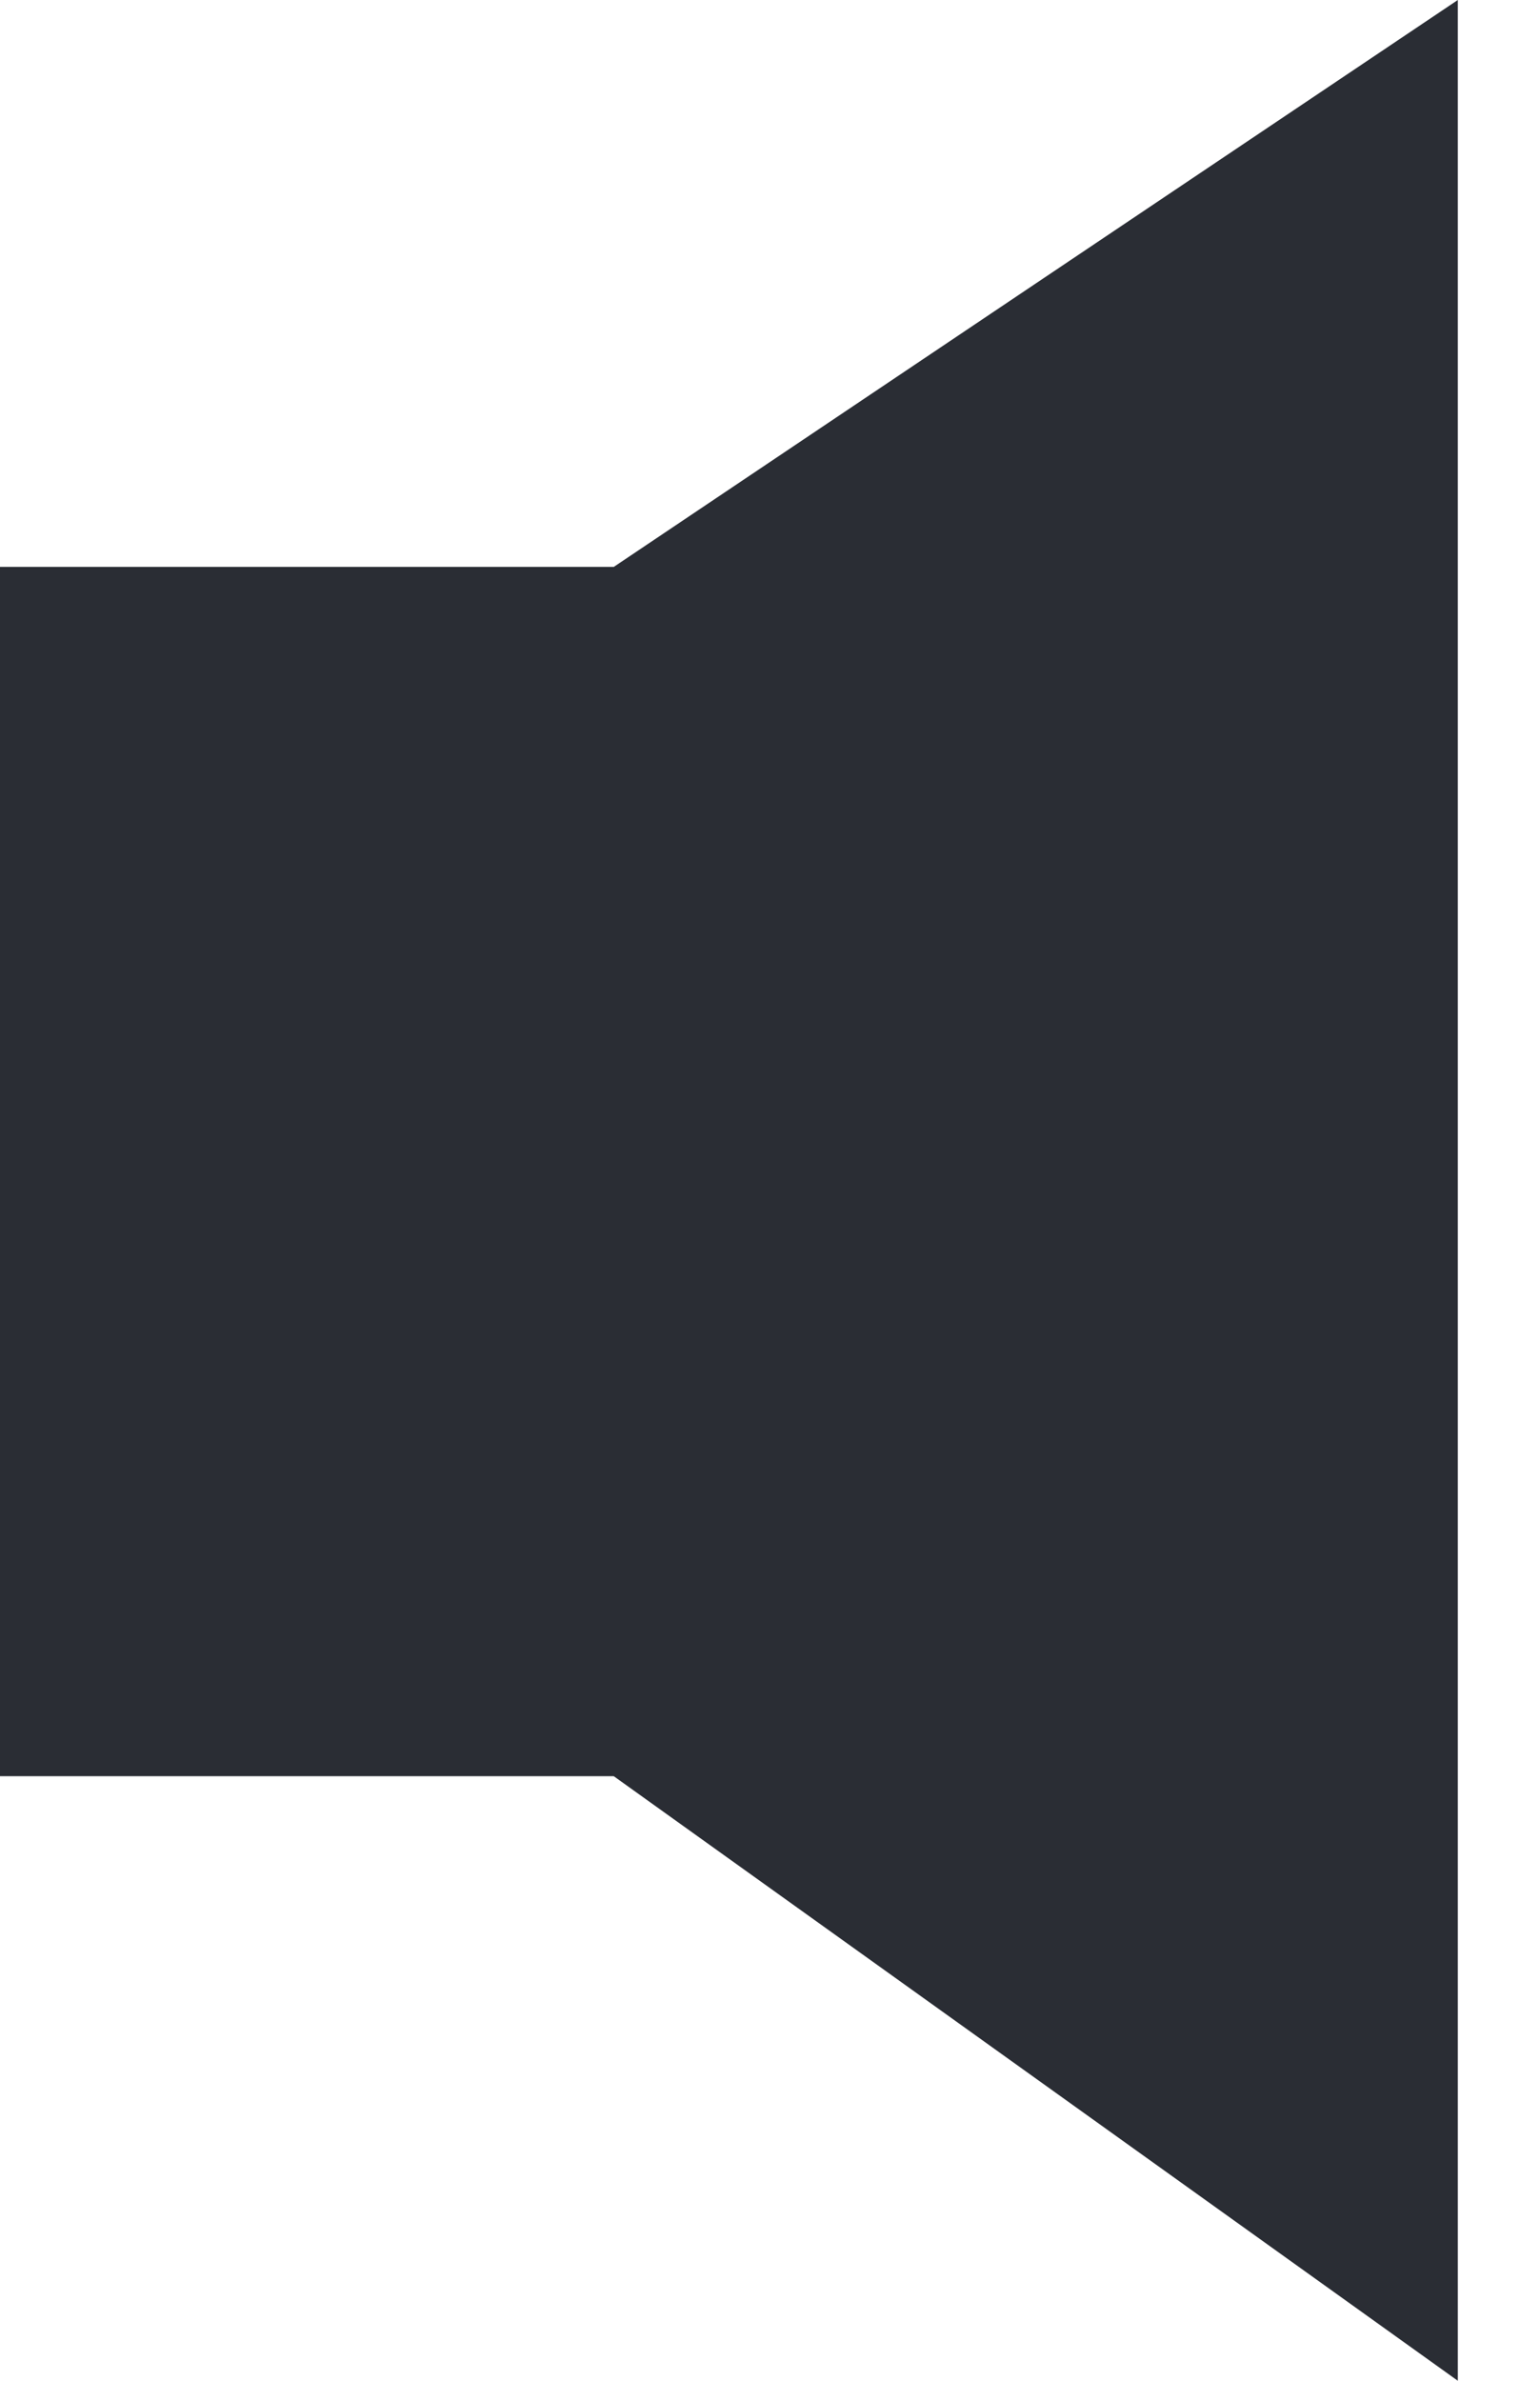
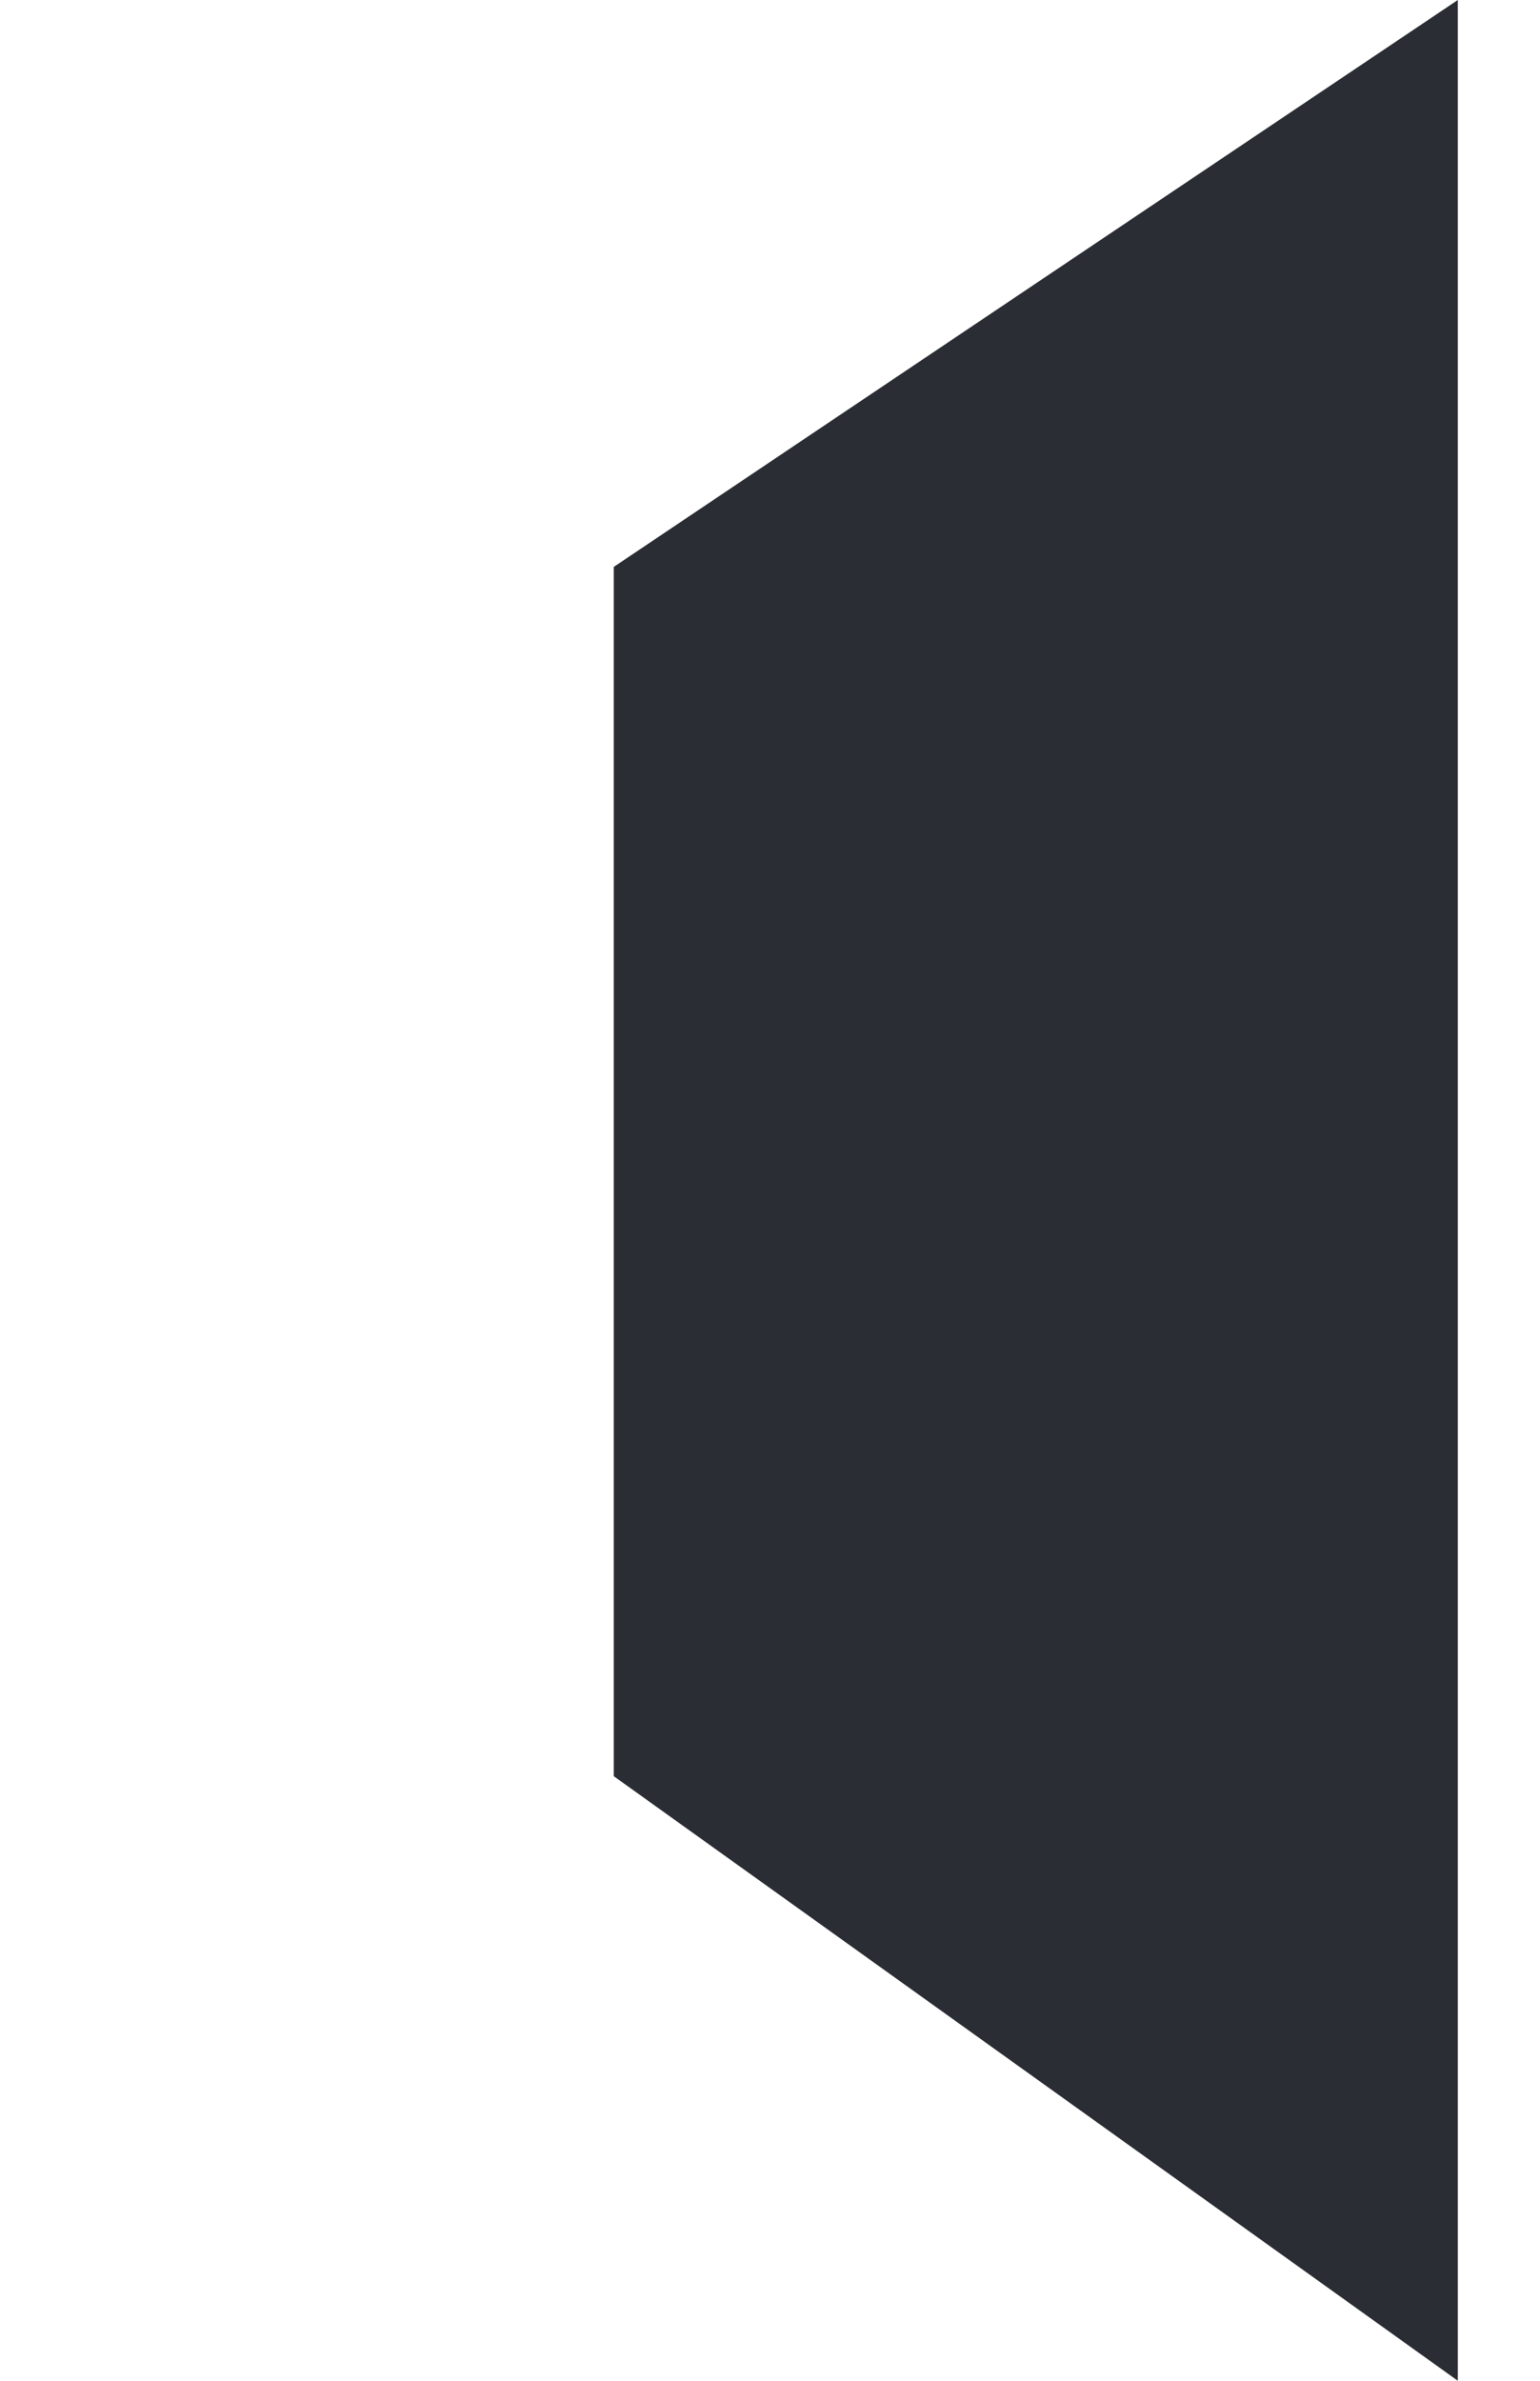
<svg xmlns="http://www.w3.org/2000/svg" width="11px" height="17px" viewBox="0 0 11 17" version="1.1">
  <title>Fill 1</title>
  <desc>Created with Sketch.</desc>
  <g id="Page-1" stroke="none" stroke-width="1" fill="none" fill-rule="evenodd">
    <g id="For-a-Different-World" transform="translate(-1305, -855)" fill="#2A2D34">
      <g id="Group-13" transform="translate(1198, 846)">
        <g id="Fill-1" transform="translate(107, 9)">
-           <polygon points="6.21724894e-15 12.683 4.659 12.683 4.659 4.048 6.21724894e-15 4.048" />
          <polygon id="Fill-2" points="10.413 0 4.384 4.048 4.384 12.683 10.413 17" />
        </g>
      </g>
    </g>
  </g>
</svg>